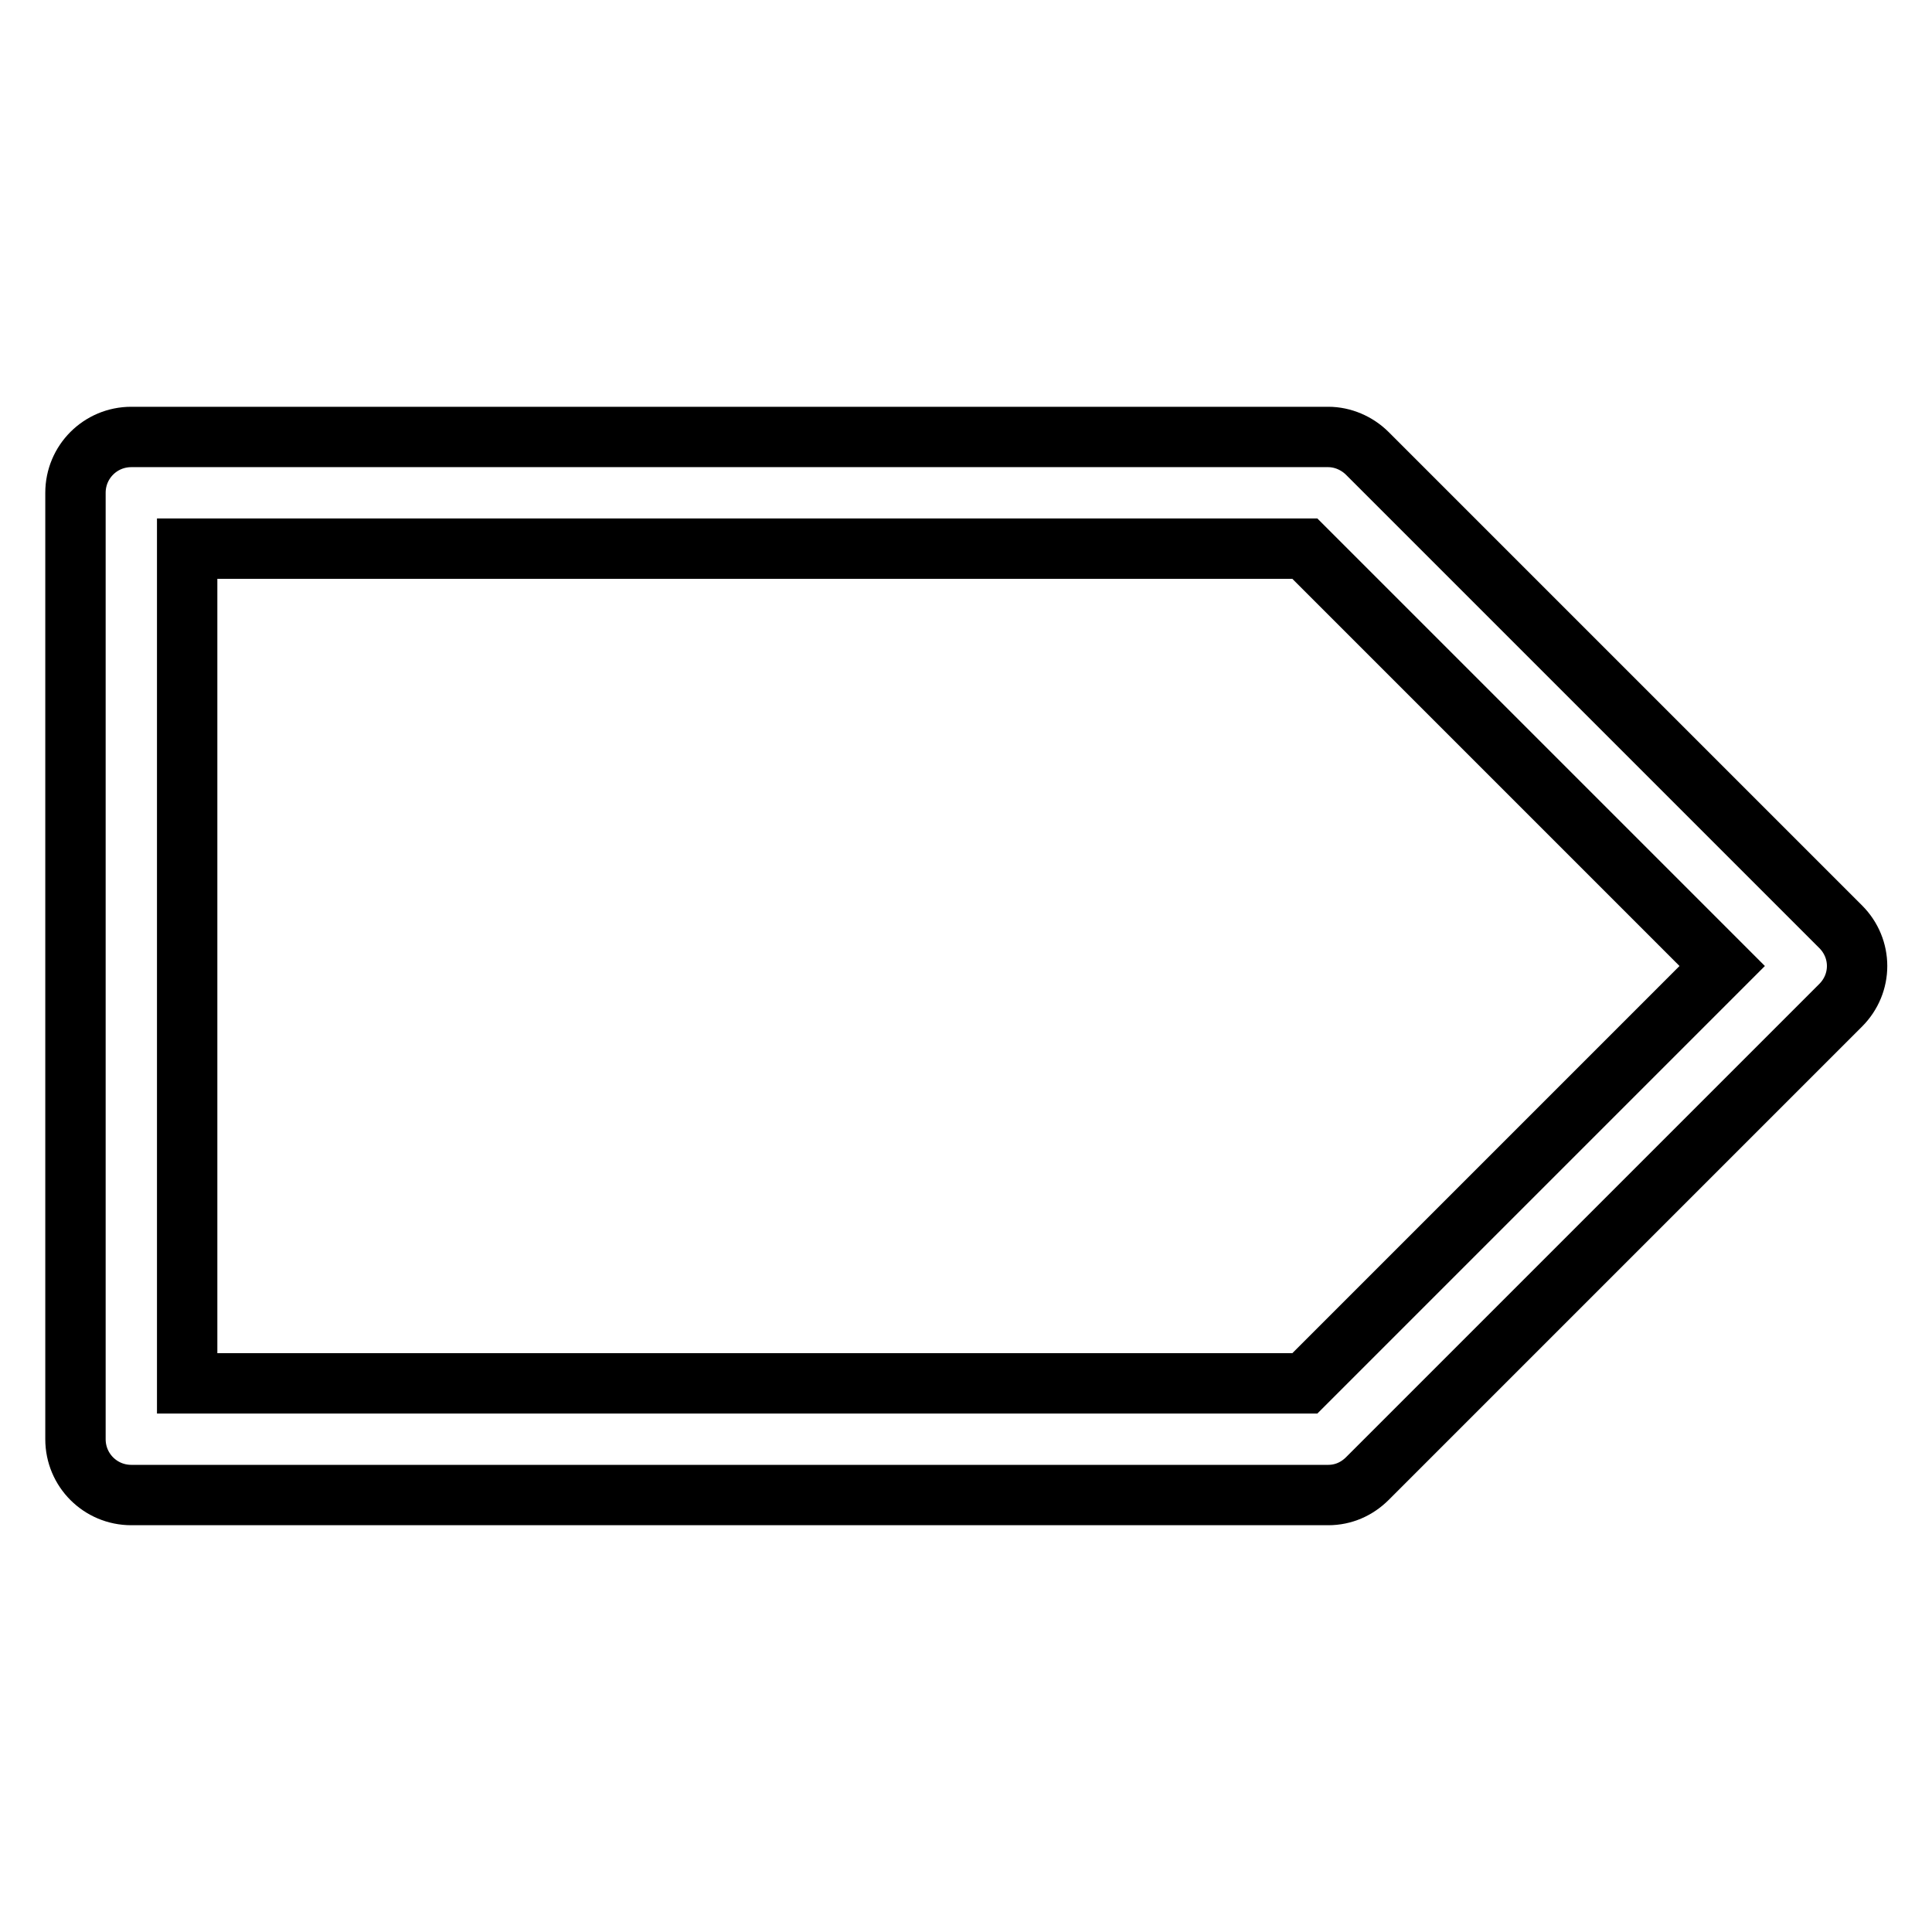
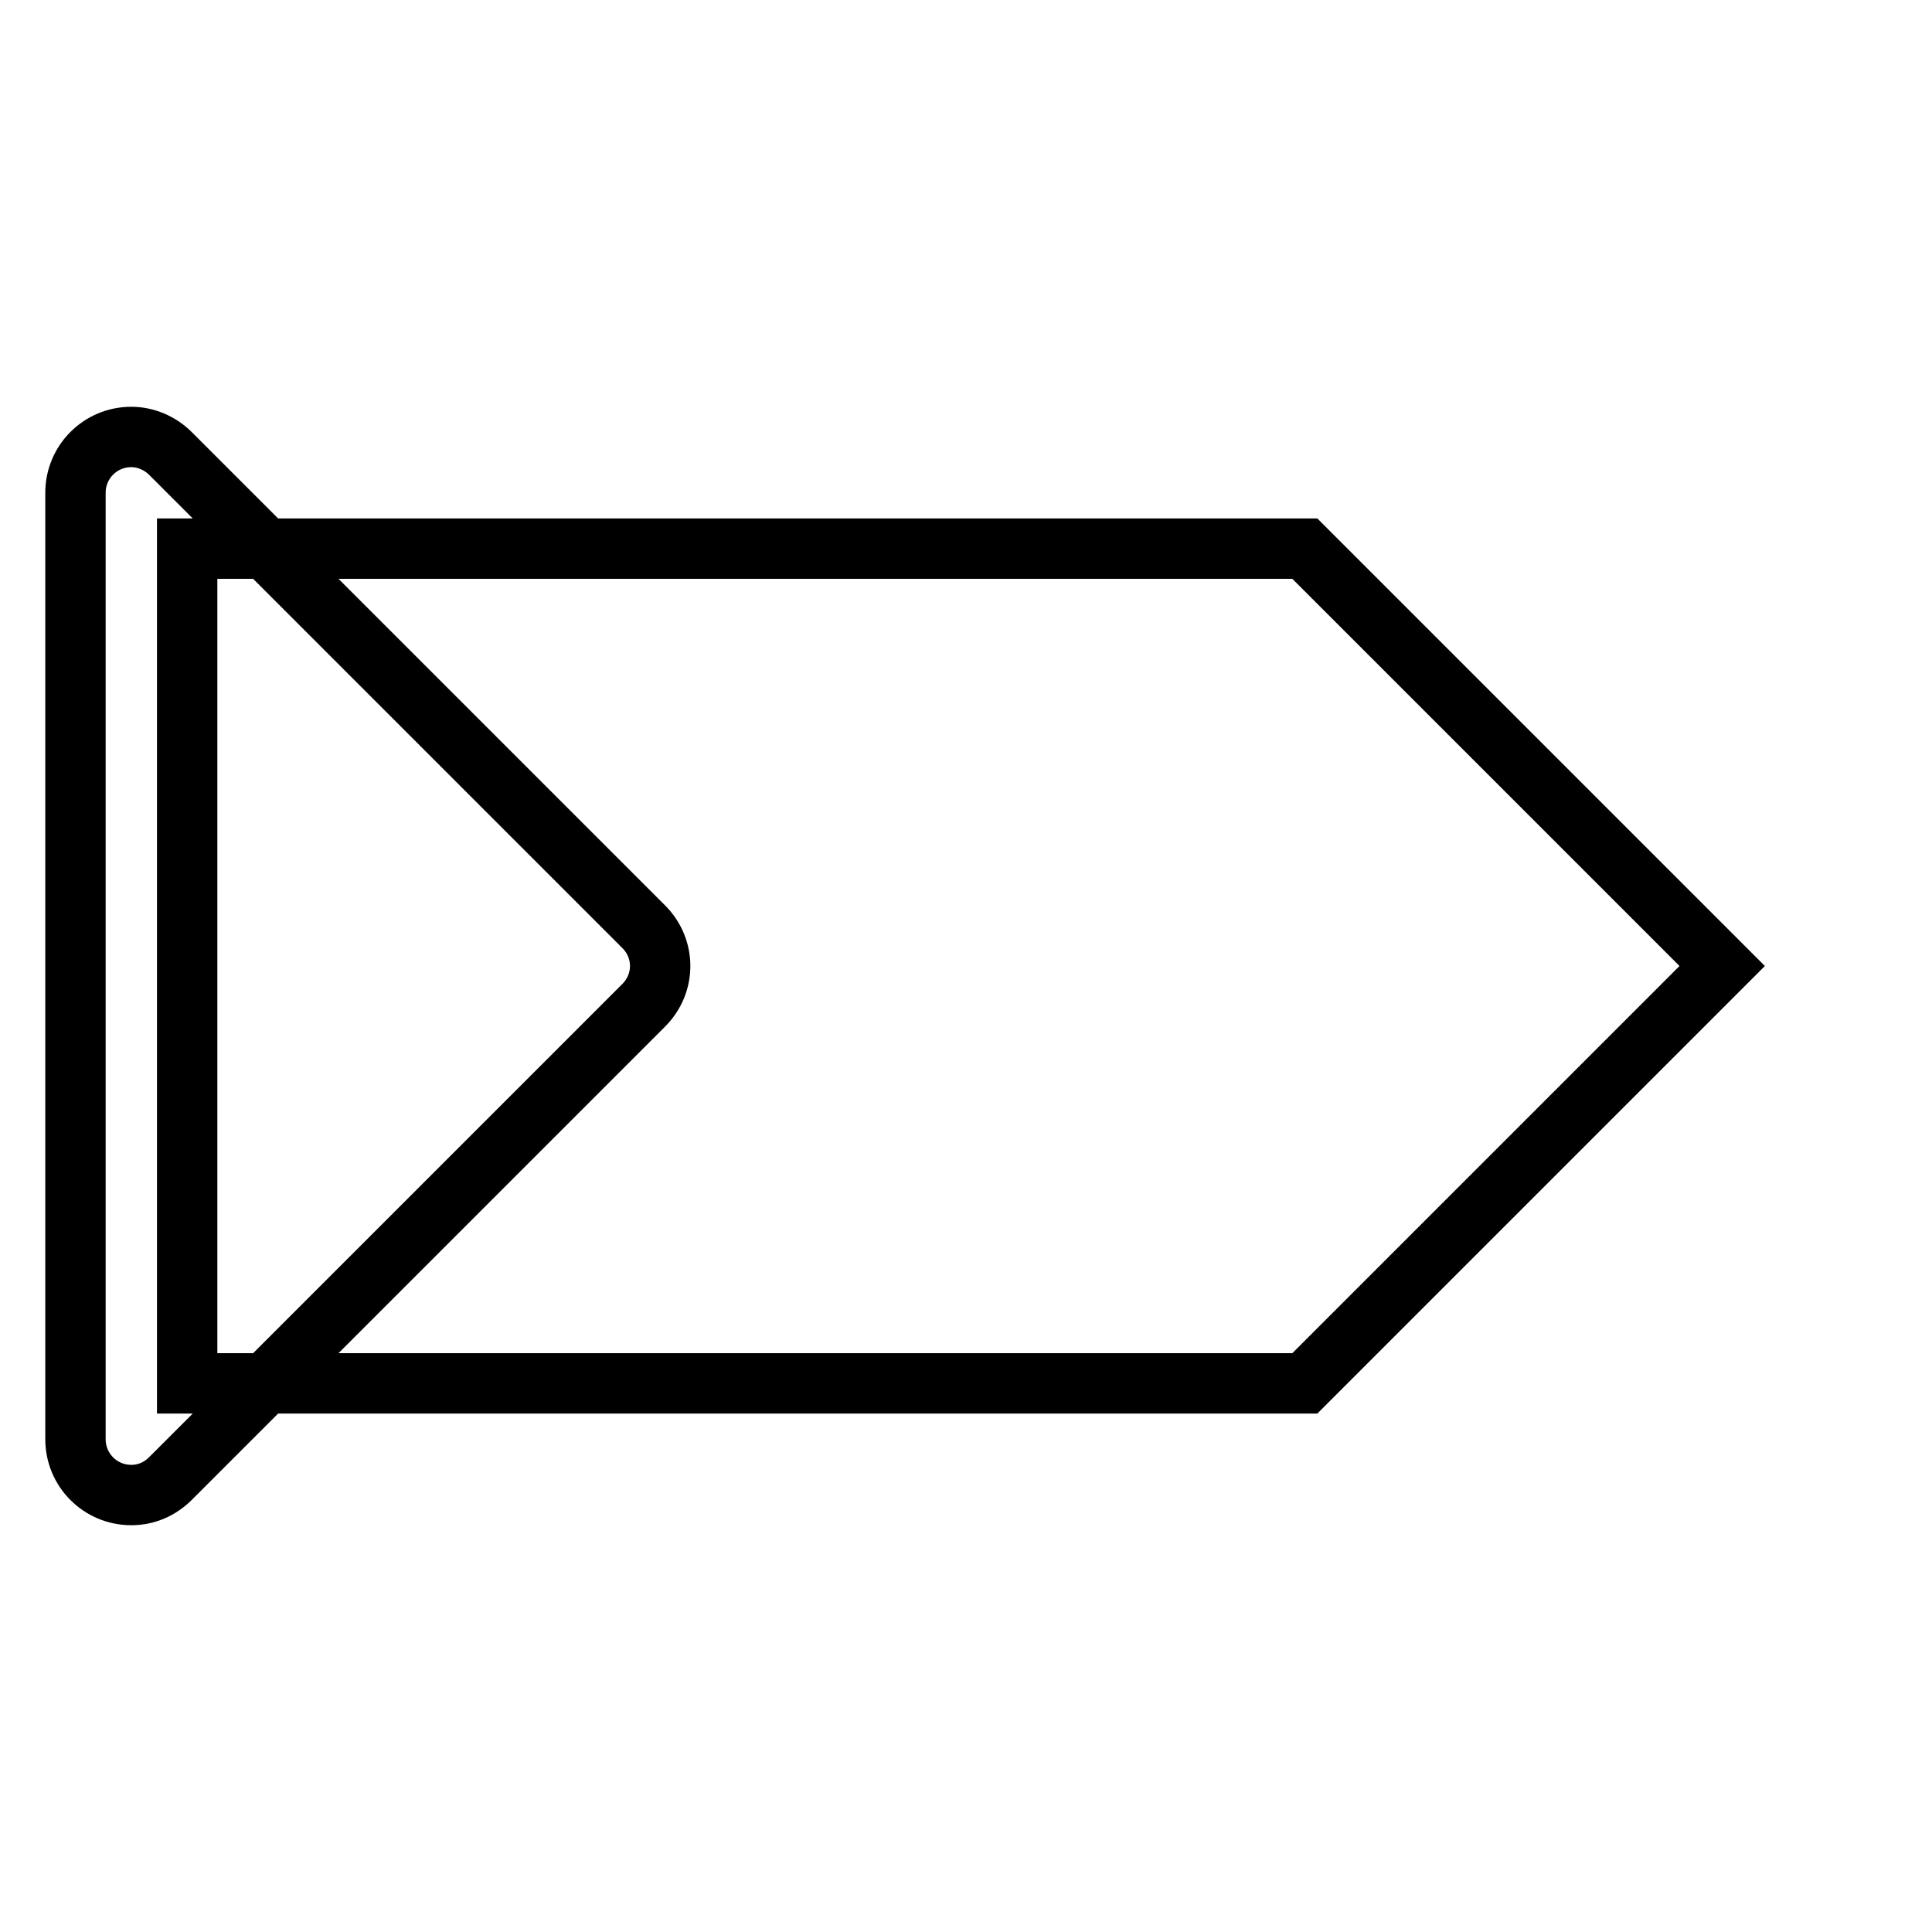
<svg xmlns="http://www.w3.org/2000/svg" version="1.1" x="0px" y="0px" viewBox="0 0 256 256" enable-background="new 0 0 256 256" xml:space="preserve">
  <g>
    <g>
-       <path stroke-width="8" fill-opacity="0" stroke="#000000" d="M17.4,198.1h158.6c2,0,3.8-0.8,5.2-2.2l62.7-62.7c2.9-2.9,2.9-7.5,0-10.4l-62.7-62.7c-1.4-1.4-3.3-2.2-5.2-2.2H17.4c-4.1,0-7.4,3.3-7.4,7.4v125.4C10,194.8,13.3,198.1,17.4,198.1z M24.8,72.7h148.1l55.3,55.3l-55.3,55.3H24.8V72.7z" />
+       <path stroke-width="8" fill-opacity="0" stroke="#000000" d="M17.4,198.1c2,0,3.8-0.8,5.2-2.2l62.7-62.7c2.9-2.9,2.9-7.5,0-10.4l-62.7-62.7c-1.4-1.4-3.3-2.2-5.2-2.2H17.4c-4.1,0-7.4,3.3-7.4,7.4v125.4C10,194.8,13.3,198.1,17.4,198.1z M24.8,72.7h148.1l55.3,55.3l-55.3,55.3H24.8V72.7z" />
    </g>
  </g>
</svg>